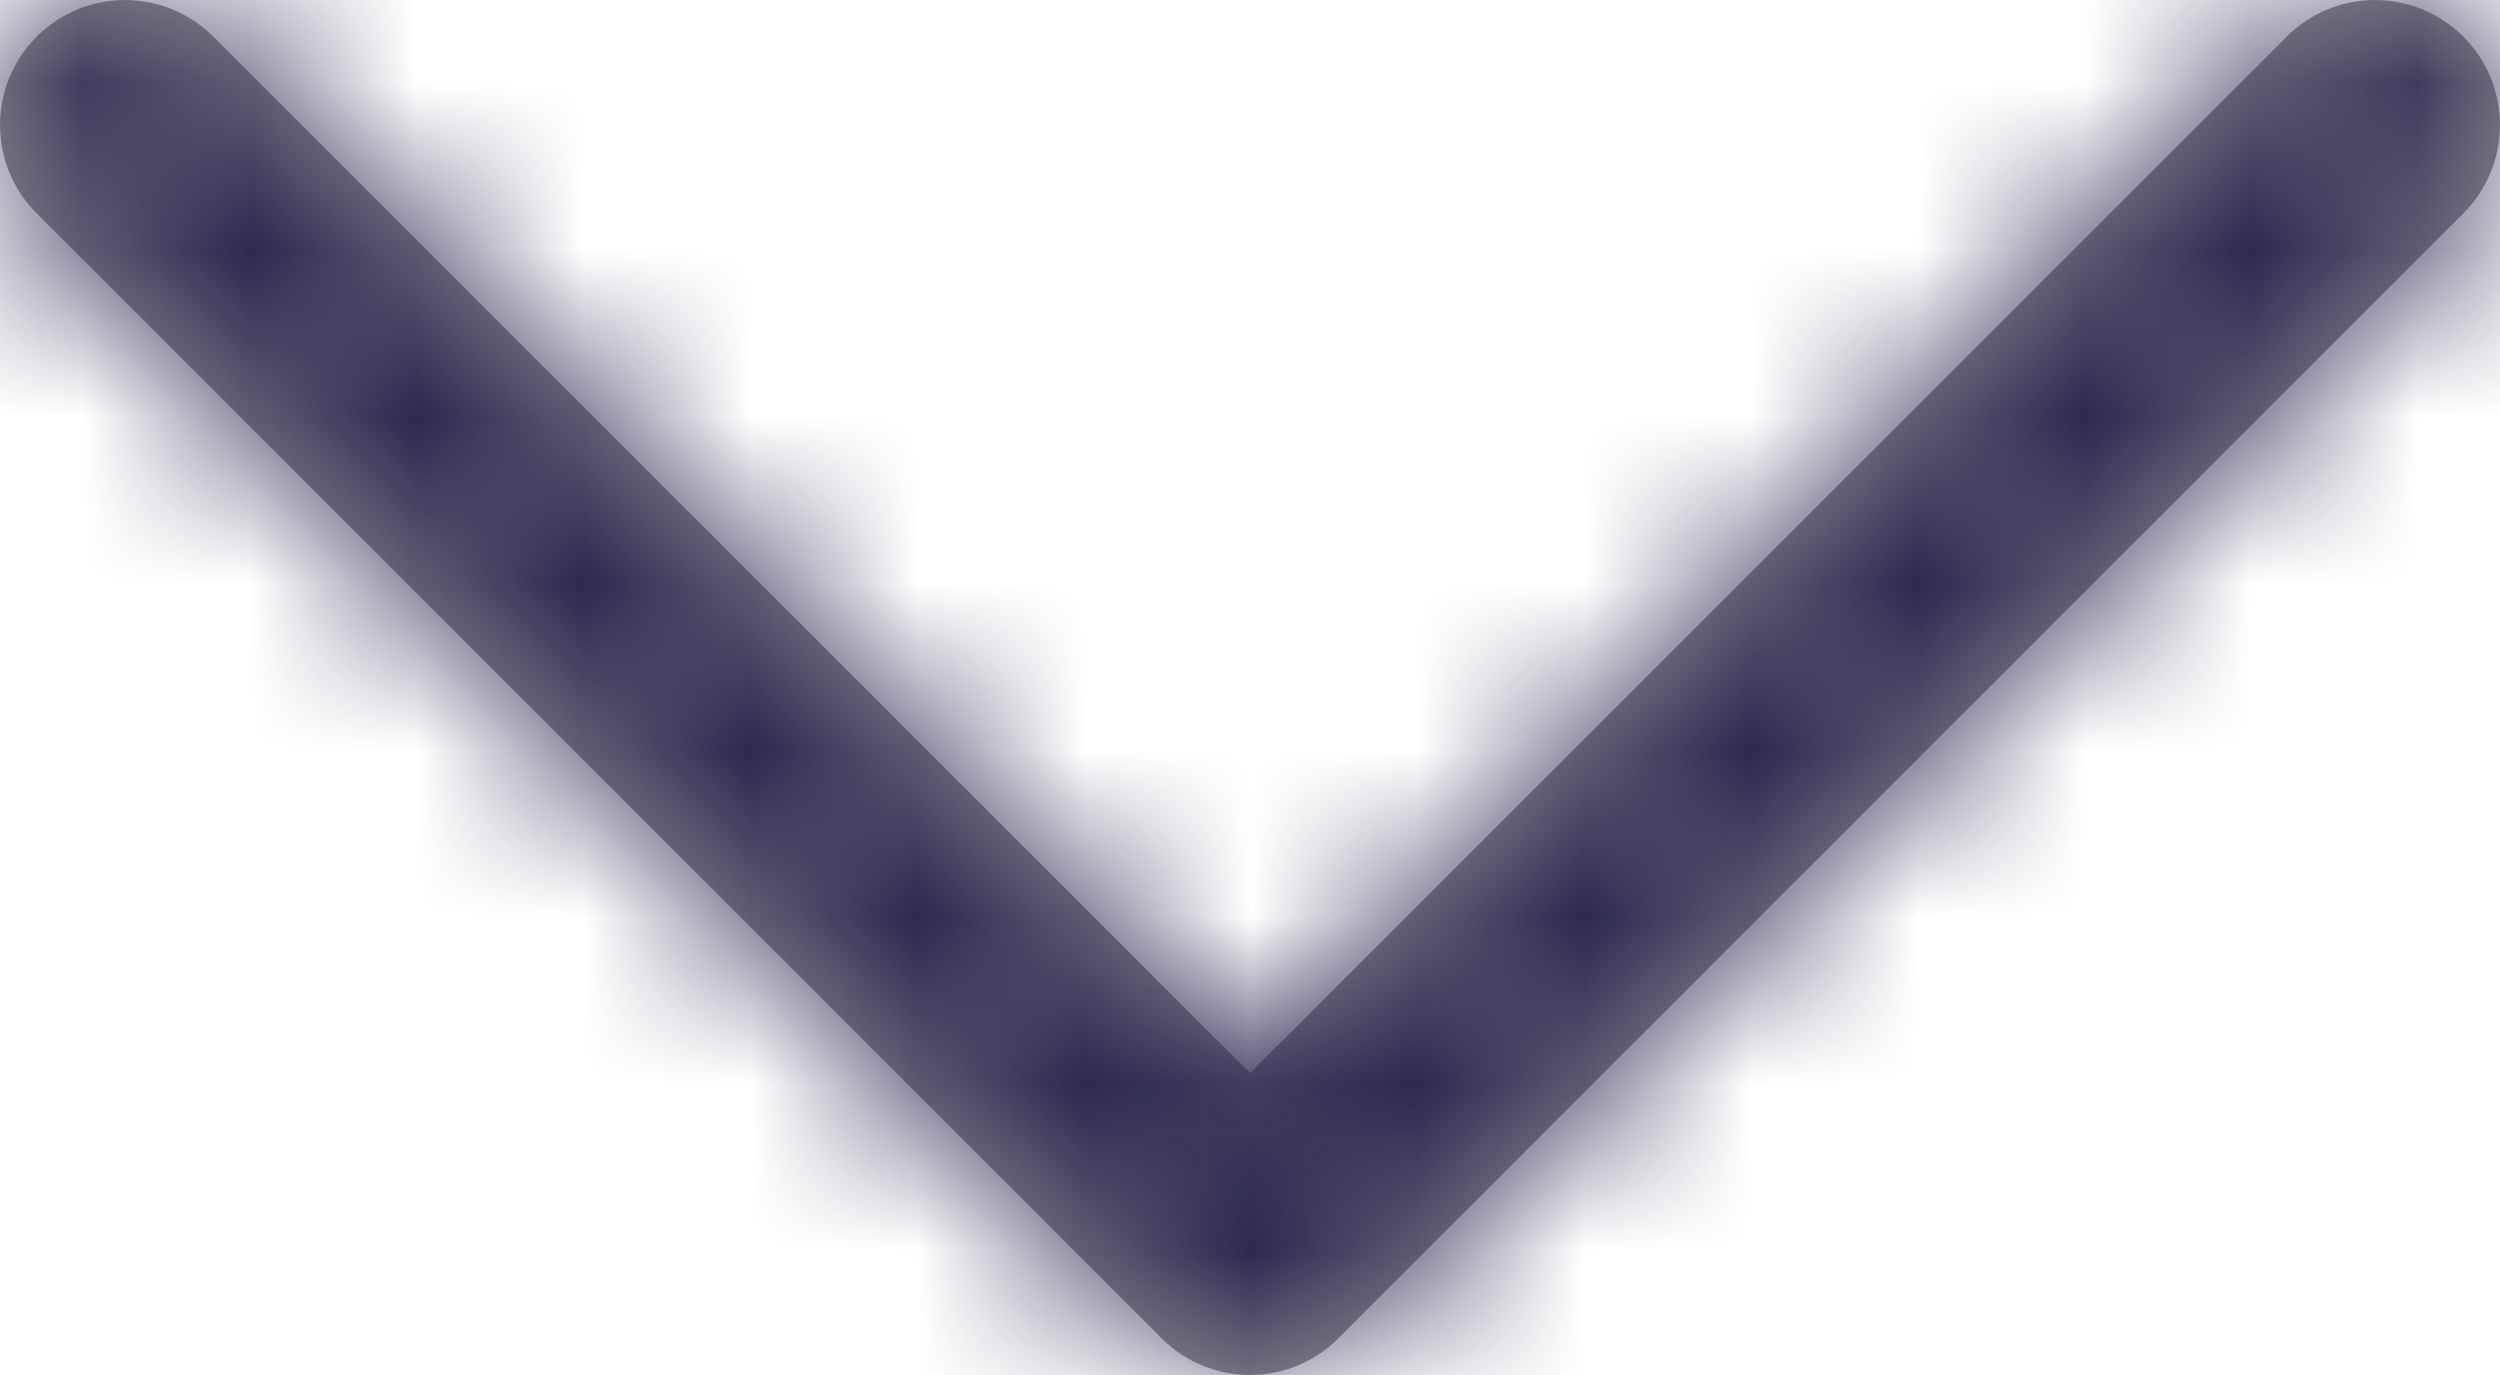
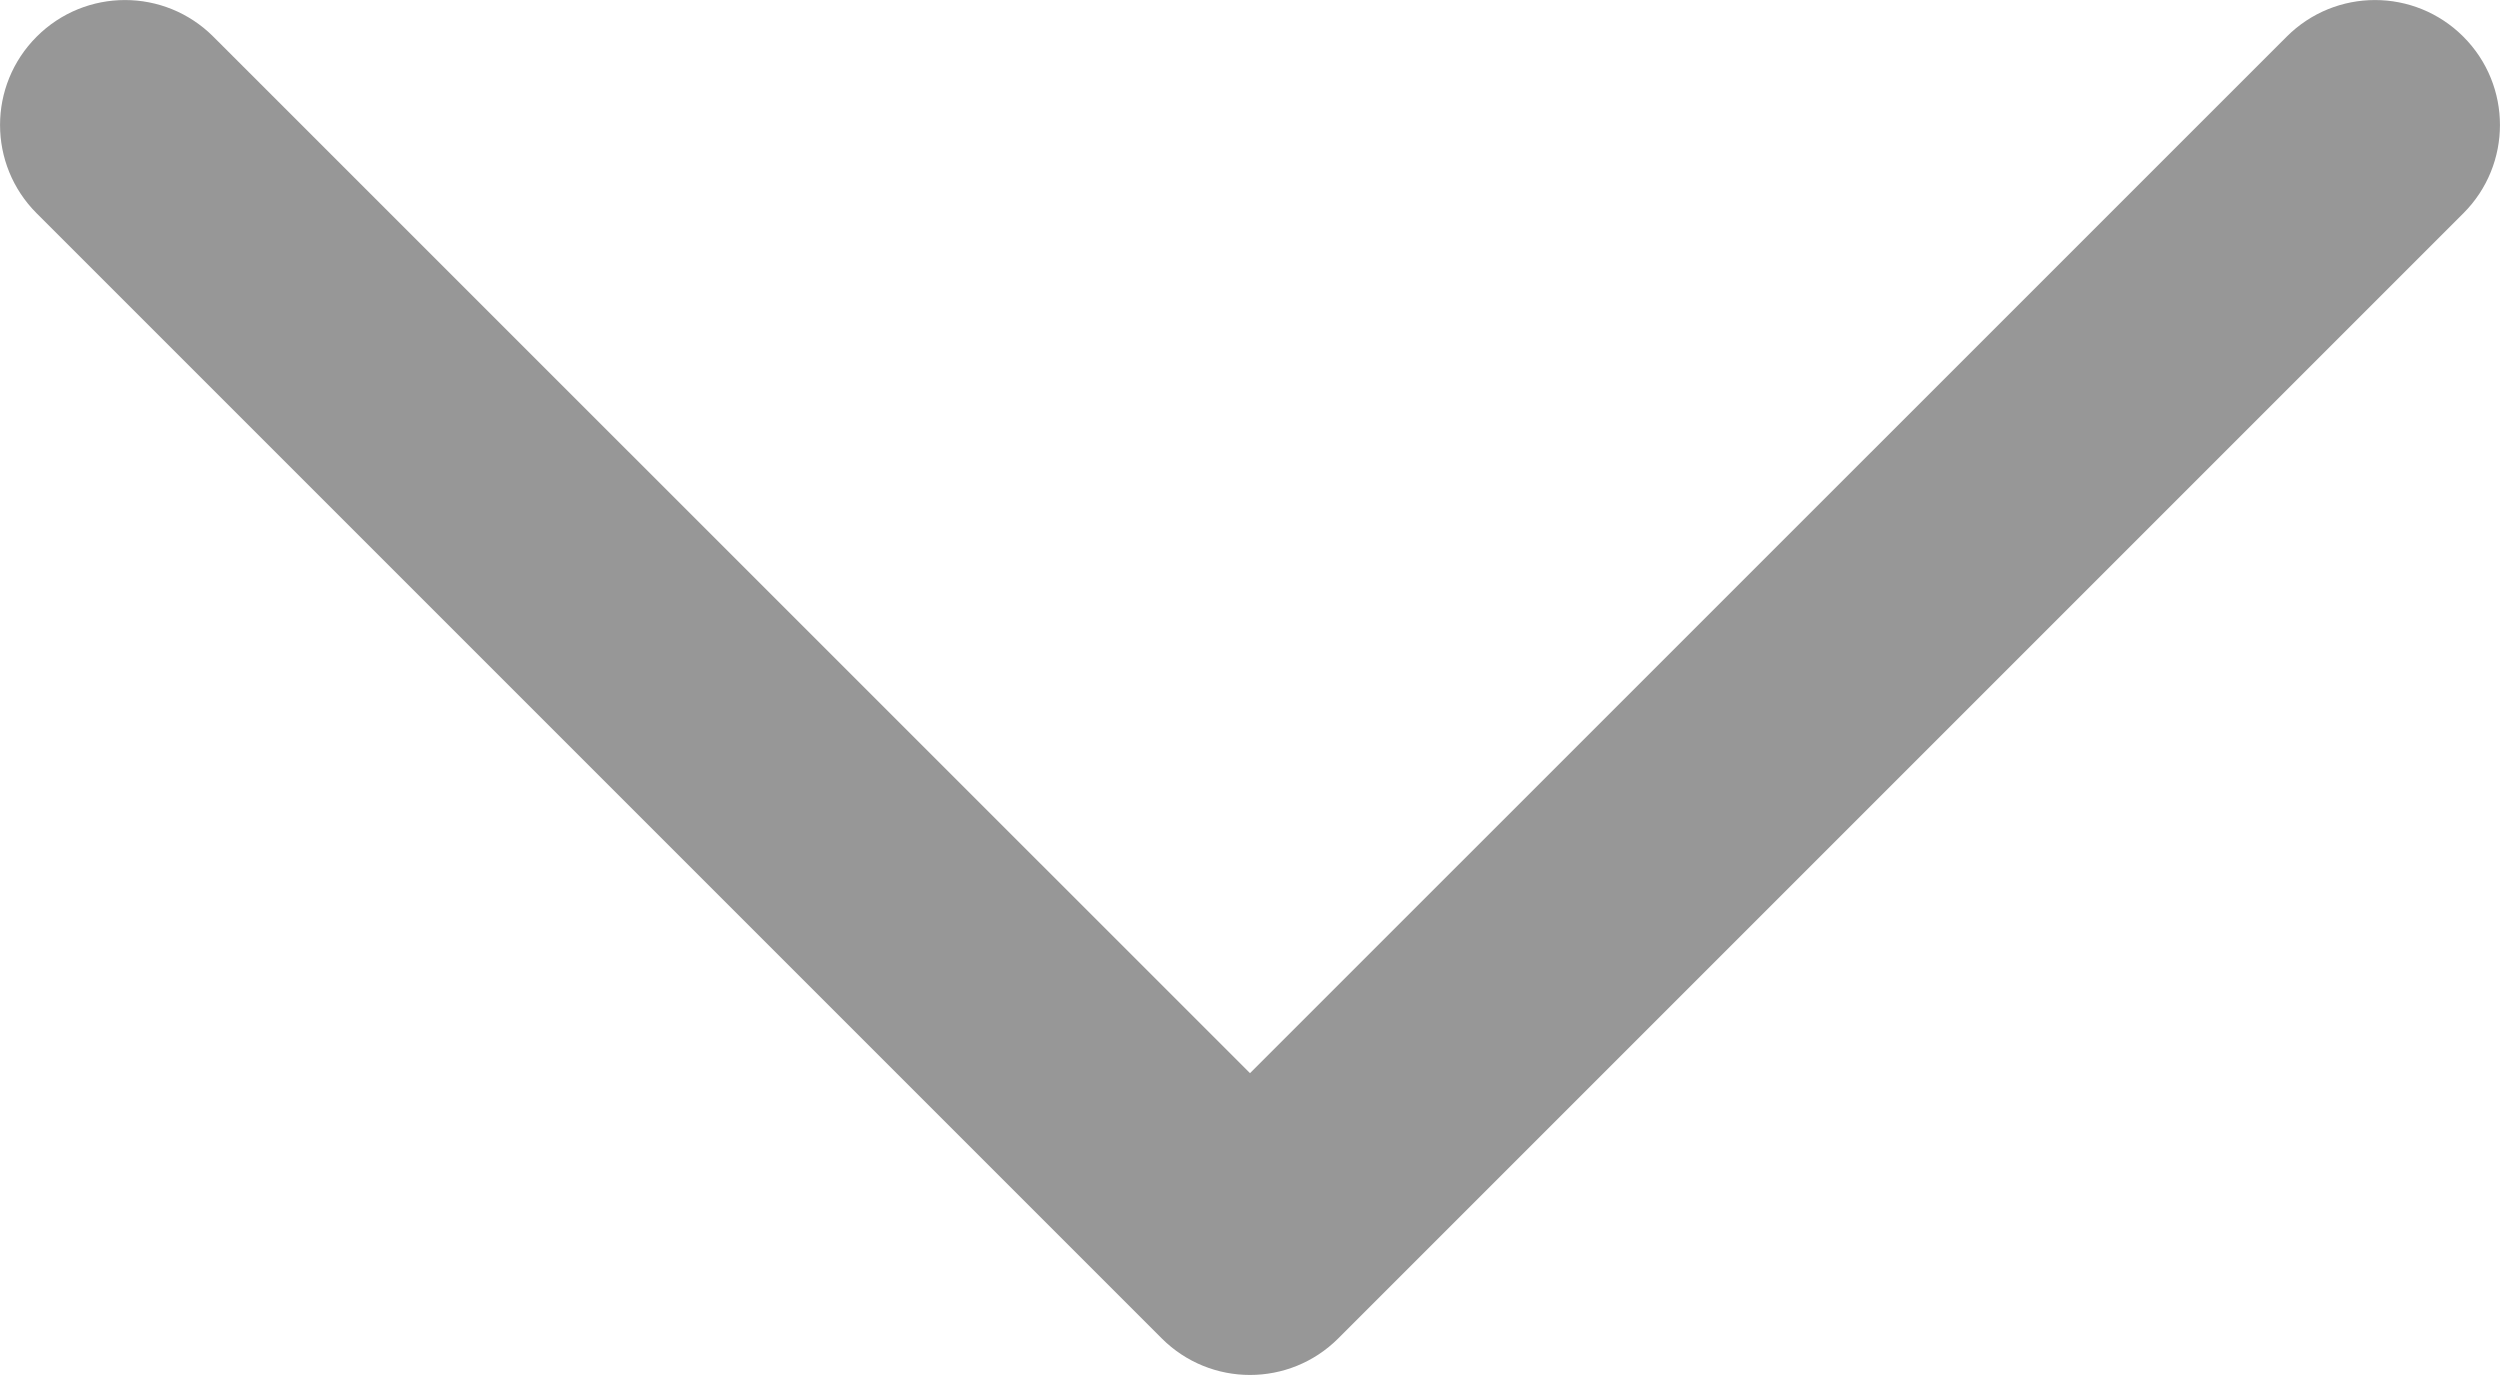
<svg xmlns="http://www.w3.org/2000/svg" xmlns:xlink="http://www.w3.org/1999/xlink" width="15px" height="8.25px" viewBox="0 0 15 8.25" version="1.1">
  <title>arrow/down copy 2</title>
  <defs>
    <path d="M7.5,6.439 L1.28,0.22 C0.987,-0.073 0.513,-0.073 0.22,0.22 C-0.073,0.513 -0.073,0.987 0.22,1.28 L6.97,8.03 C7.263,8.323 7.737,8.323 8.03,8.03 L14.78,1.28 C15.073,0.987 15.073,0.513 14.78,0.22 C14.487,-0.073 14.013,-0.073 13.72,0.22 L7.5,6.439 Z" id="path-1" />
  </defs>
  <g id="Home-Page" stroke="none" stroke-width="1" fill="none" fill-rule="evenodd">
    <g id="1.0-D-Gateway-Page-Full-ISI" transform="translate(-1186, -116.75)">
      <g id="Header-nav" transform="translate(0, 15)">
        <g id="header" transform="translate(0, 25)">
          <g id="D-ConditionSelection" transform="translate(913, 34)">
            <g id="arrow/down-copy-2" transform="translate(273, 42.75)">
              <mask id="mask-2" fill="white">
                <use xlink:href="#path-1" />
              </mask>
              <use id="Icon" fill="#979797" fill-rule="nonzero" xlink:href="#path-1" />
              <g id="Color" mask="url(#mask-2)" fill="#2C2851">
                <g transform="translate(-3, -6.75)">
-                   <rect x="0" y="0" width="21" height="21" />
-                 </g>
+                   </g>
              </g>
            </g>
          </g>
        </g>
      </g>
    </g>
  </g>
</svg>